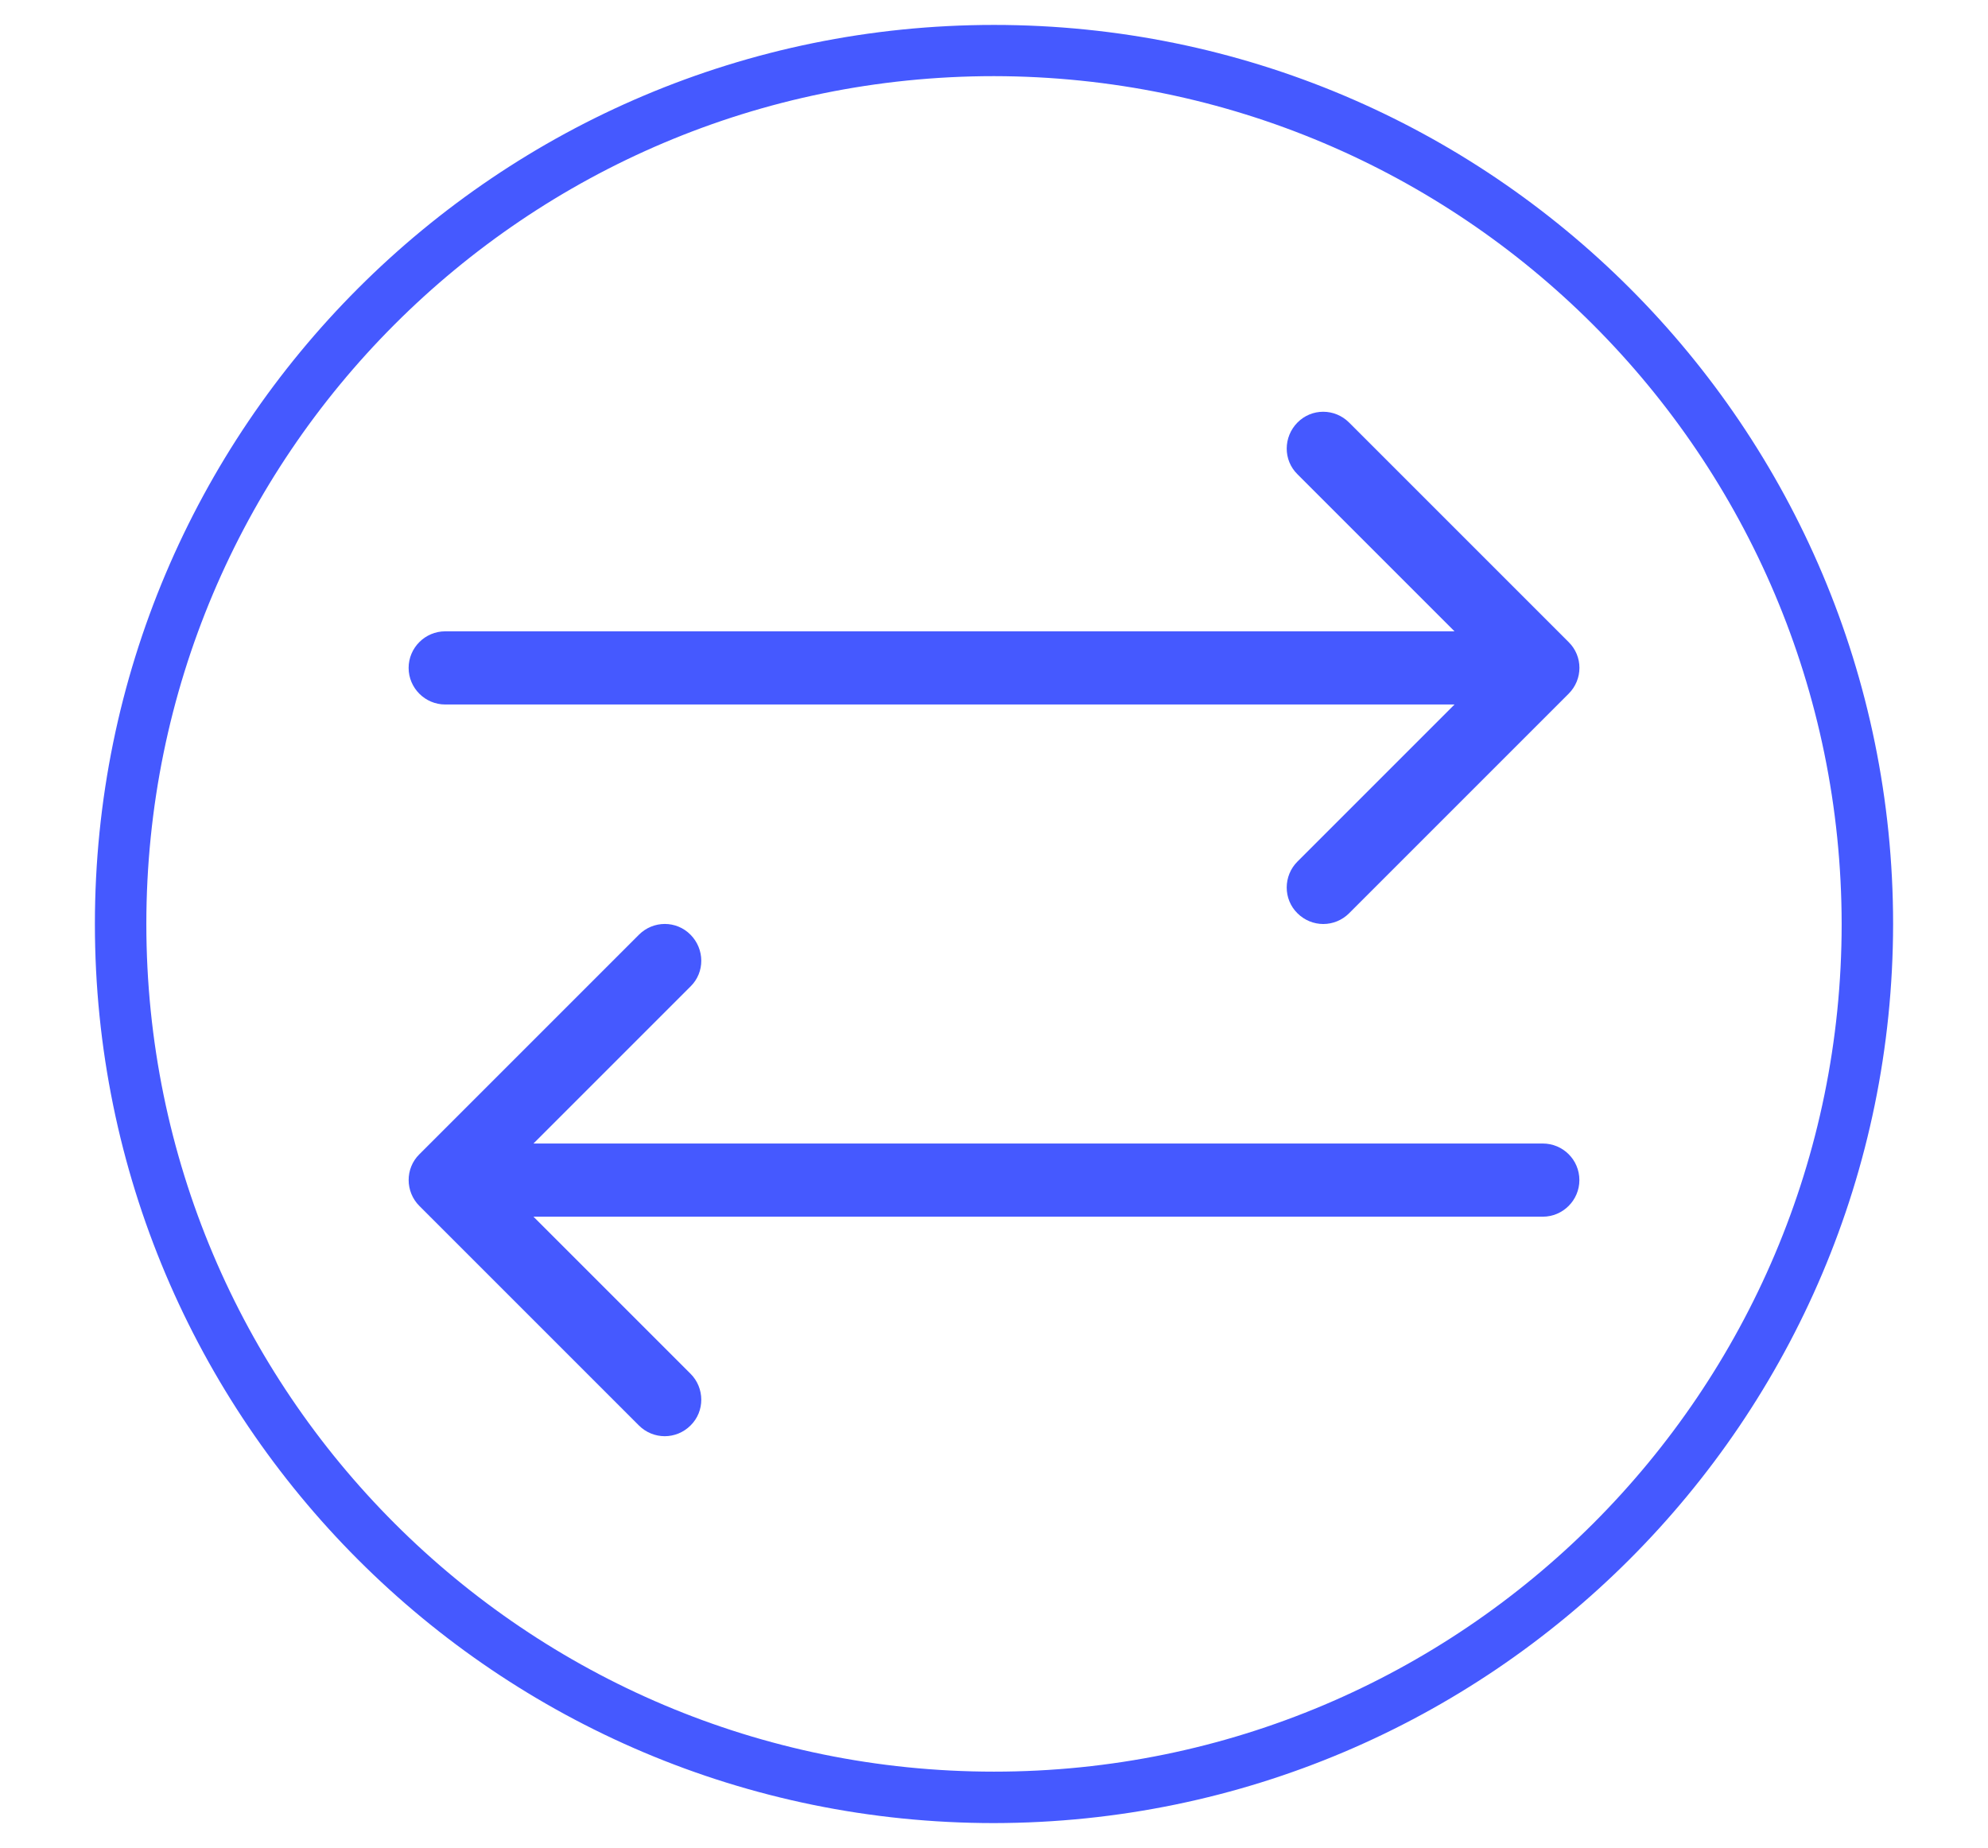
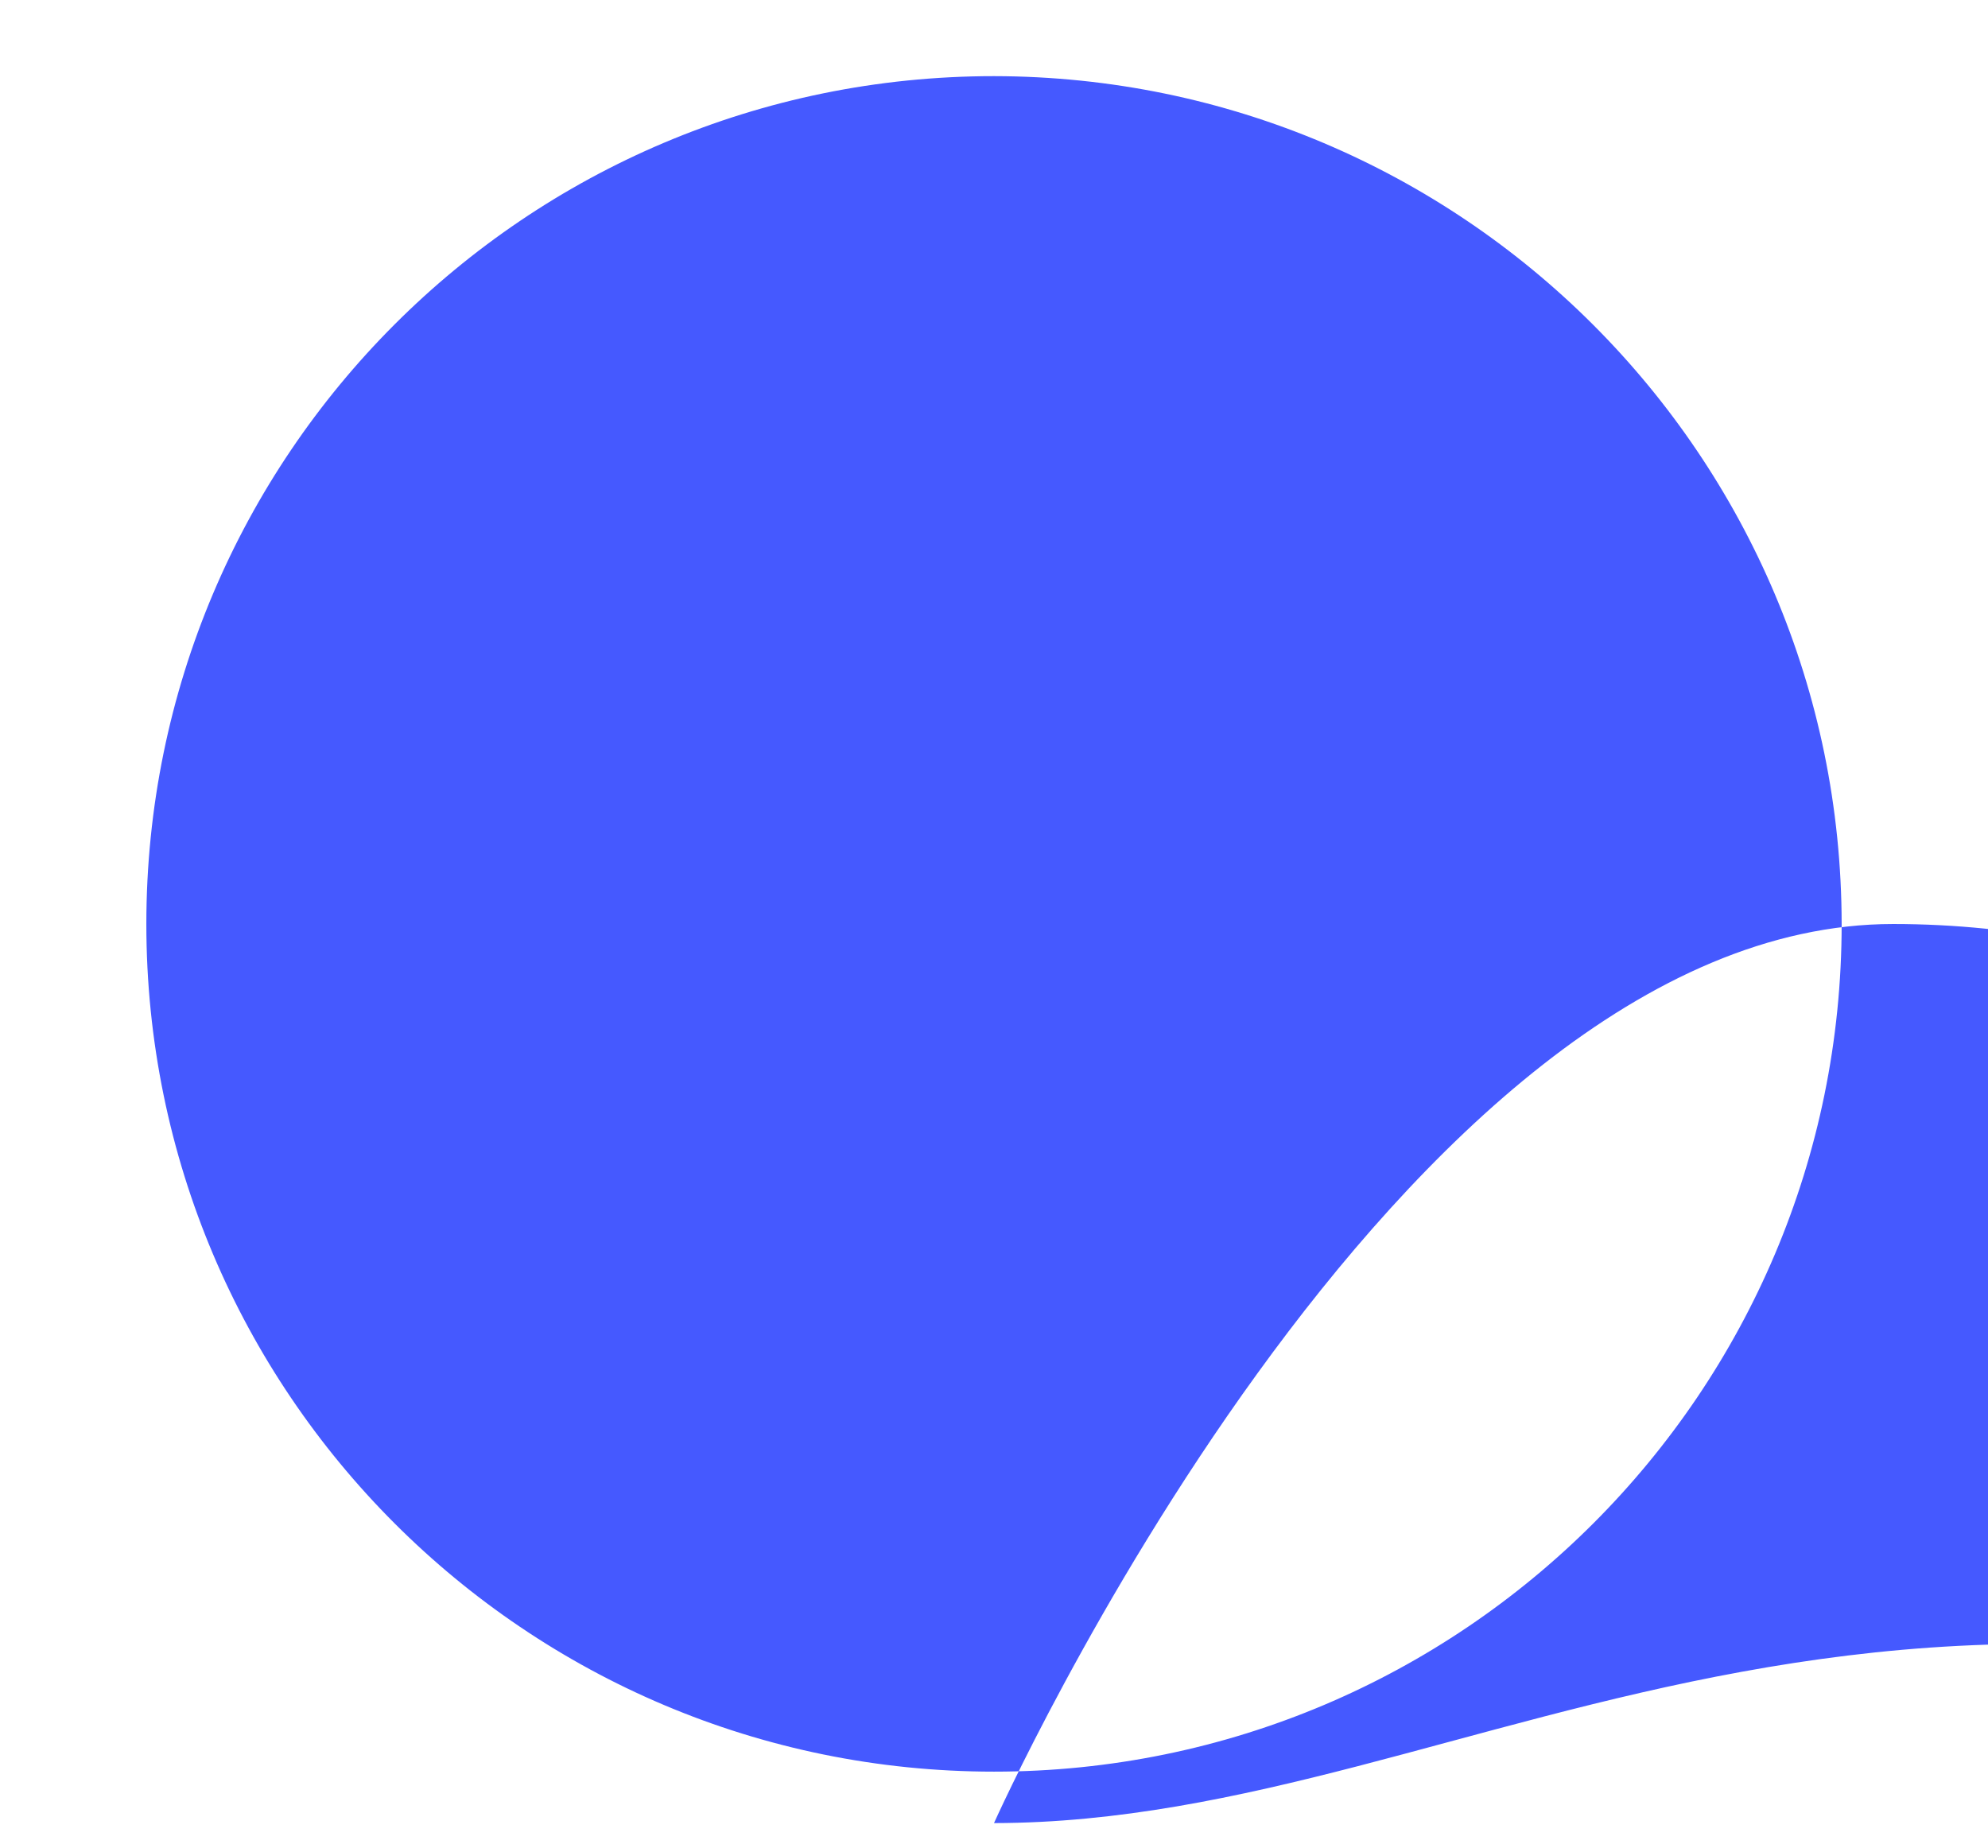
<svg xmlns="http://www.w3.org/2000/svg" version="1.1" id="Icons" x="0px" y="0px" viewBox="0 0 869.4 808.1" style="enable-background:new 0 0 869.4 808.1;" xml:space="preserve">
  <style type="text/css">
	.st0{fill:#4559FF;}
</style>
-   <path class="st0" d="M434.7,797.3c-217.2,0-393.2-176-393.2-393.2s176-393.2,393.2-393.2s393.2,176,393.2,393.2  C827.7,621.1,651.8,797,434.7,797.3z M434.7,33.3C229.9,33.3,64,199.3,64,404.1s166,370.7,370.7,370.7s370.7-166,370.7-370.7  C805.2,199.4,639.4,33.6,434.7,33.3z" />
+   <path class="st0" d="M434.7,797.3s176-393.2,393.2-393.2s393.2,176,393.2,393.2  C827.7,621.1,651.8,797,434.7,797.3z M434.7,33.3C229.9,33.3,64,199.3,64,404.1s166,370.7,370.7,370.7s370.7-166,370.7-370.7  C805.2,199.4,639.4,33.6,434.7,33.3z" />
  <g>
-     <path class="st0" d="M690.7,516.1c0,8.8-7.2,16-16,16H233.3l68.7,68.7c6.2,6.2,6.3,16.4,0,22.6c0,0,0,0,0,0   c-3.1,3.1-7.2,4.7-11.3,4.7s-8.2-1.6-11.3-4.7l-96-96c-6.2-6.2-6.3-16.4,0-22.6c0,0,0,0,0,0l96-96c6.3-6.3,16.4-6.3,22.6,0   c6.2,6.3,6.3,16.4,0,22.6l-68.7,68.7h441.4C683.5,500.1,690.7,507.2,690.7,516.1z M686,280.8l-96-96c-6.3-6.3-16.4-6.3-22.6,0   s-6.3,16.4,0,22.6l68.7,68.7H194.7c-8.8,0-16,7.2-16,16s7.2,16,16,16h441.4l-68.7,68.7c-6.2,6.2-6.3,16.4,0,22.6c0,0,0,0,0,0   c3.1,3.1,7.2,4.7,11.3,4.7c4.1,0,8.2-1.6,11.3-4.7l96-96C692.3,297.1,692.3,287,686,280.8C686,280.8,686,280.8,686,280.8L686,280.8   z" />
-   </g>
+     </g>
</svg>